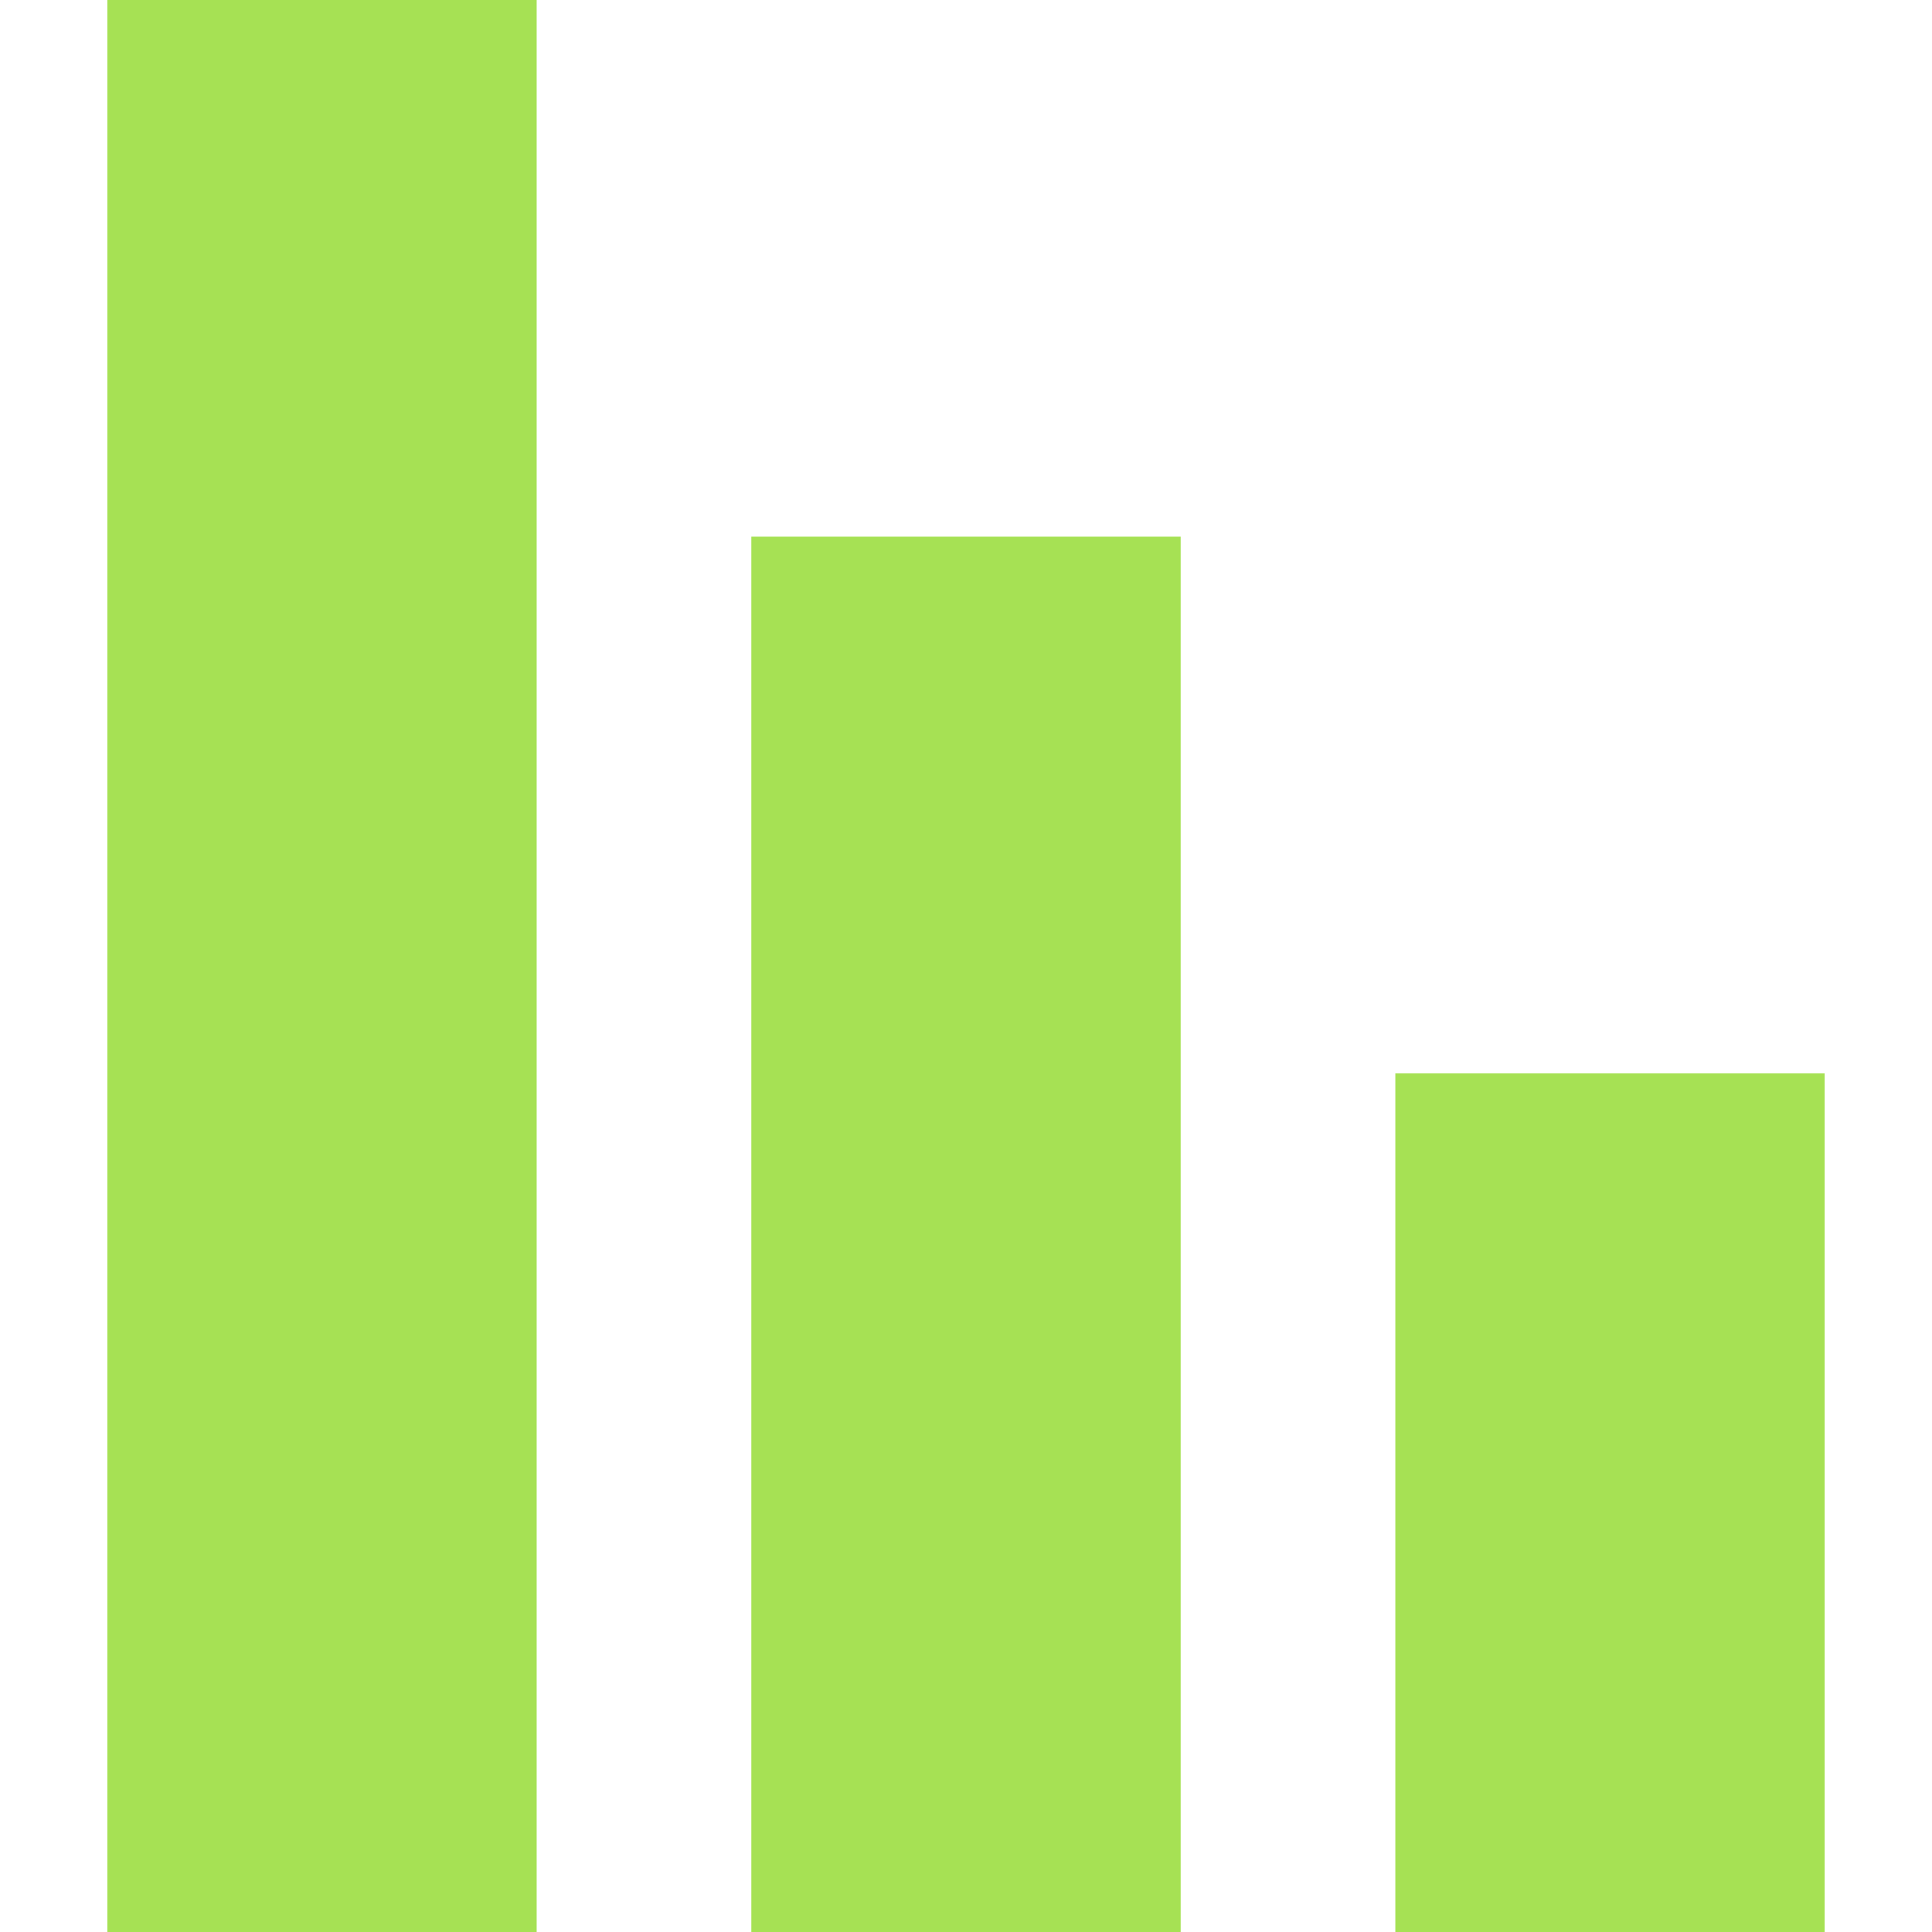
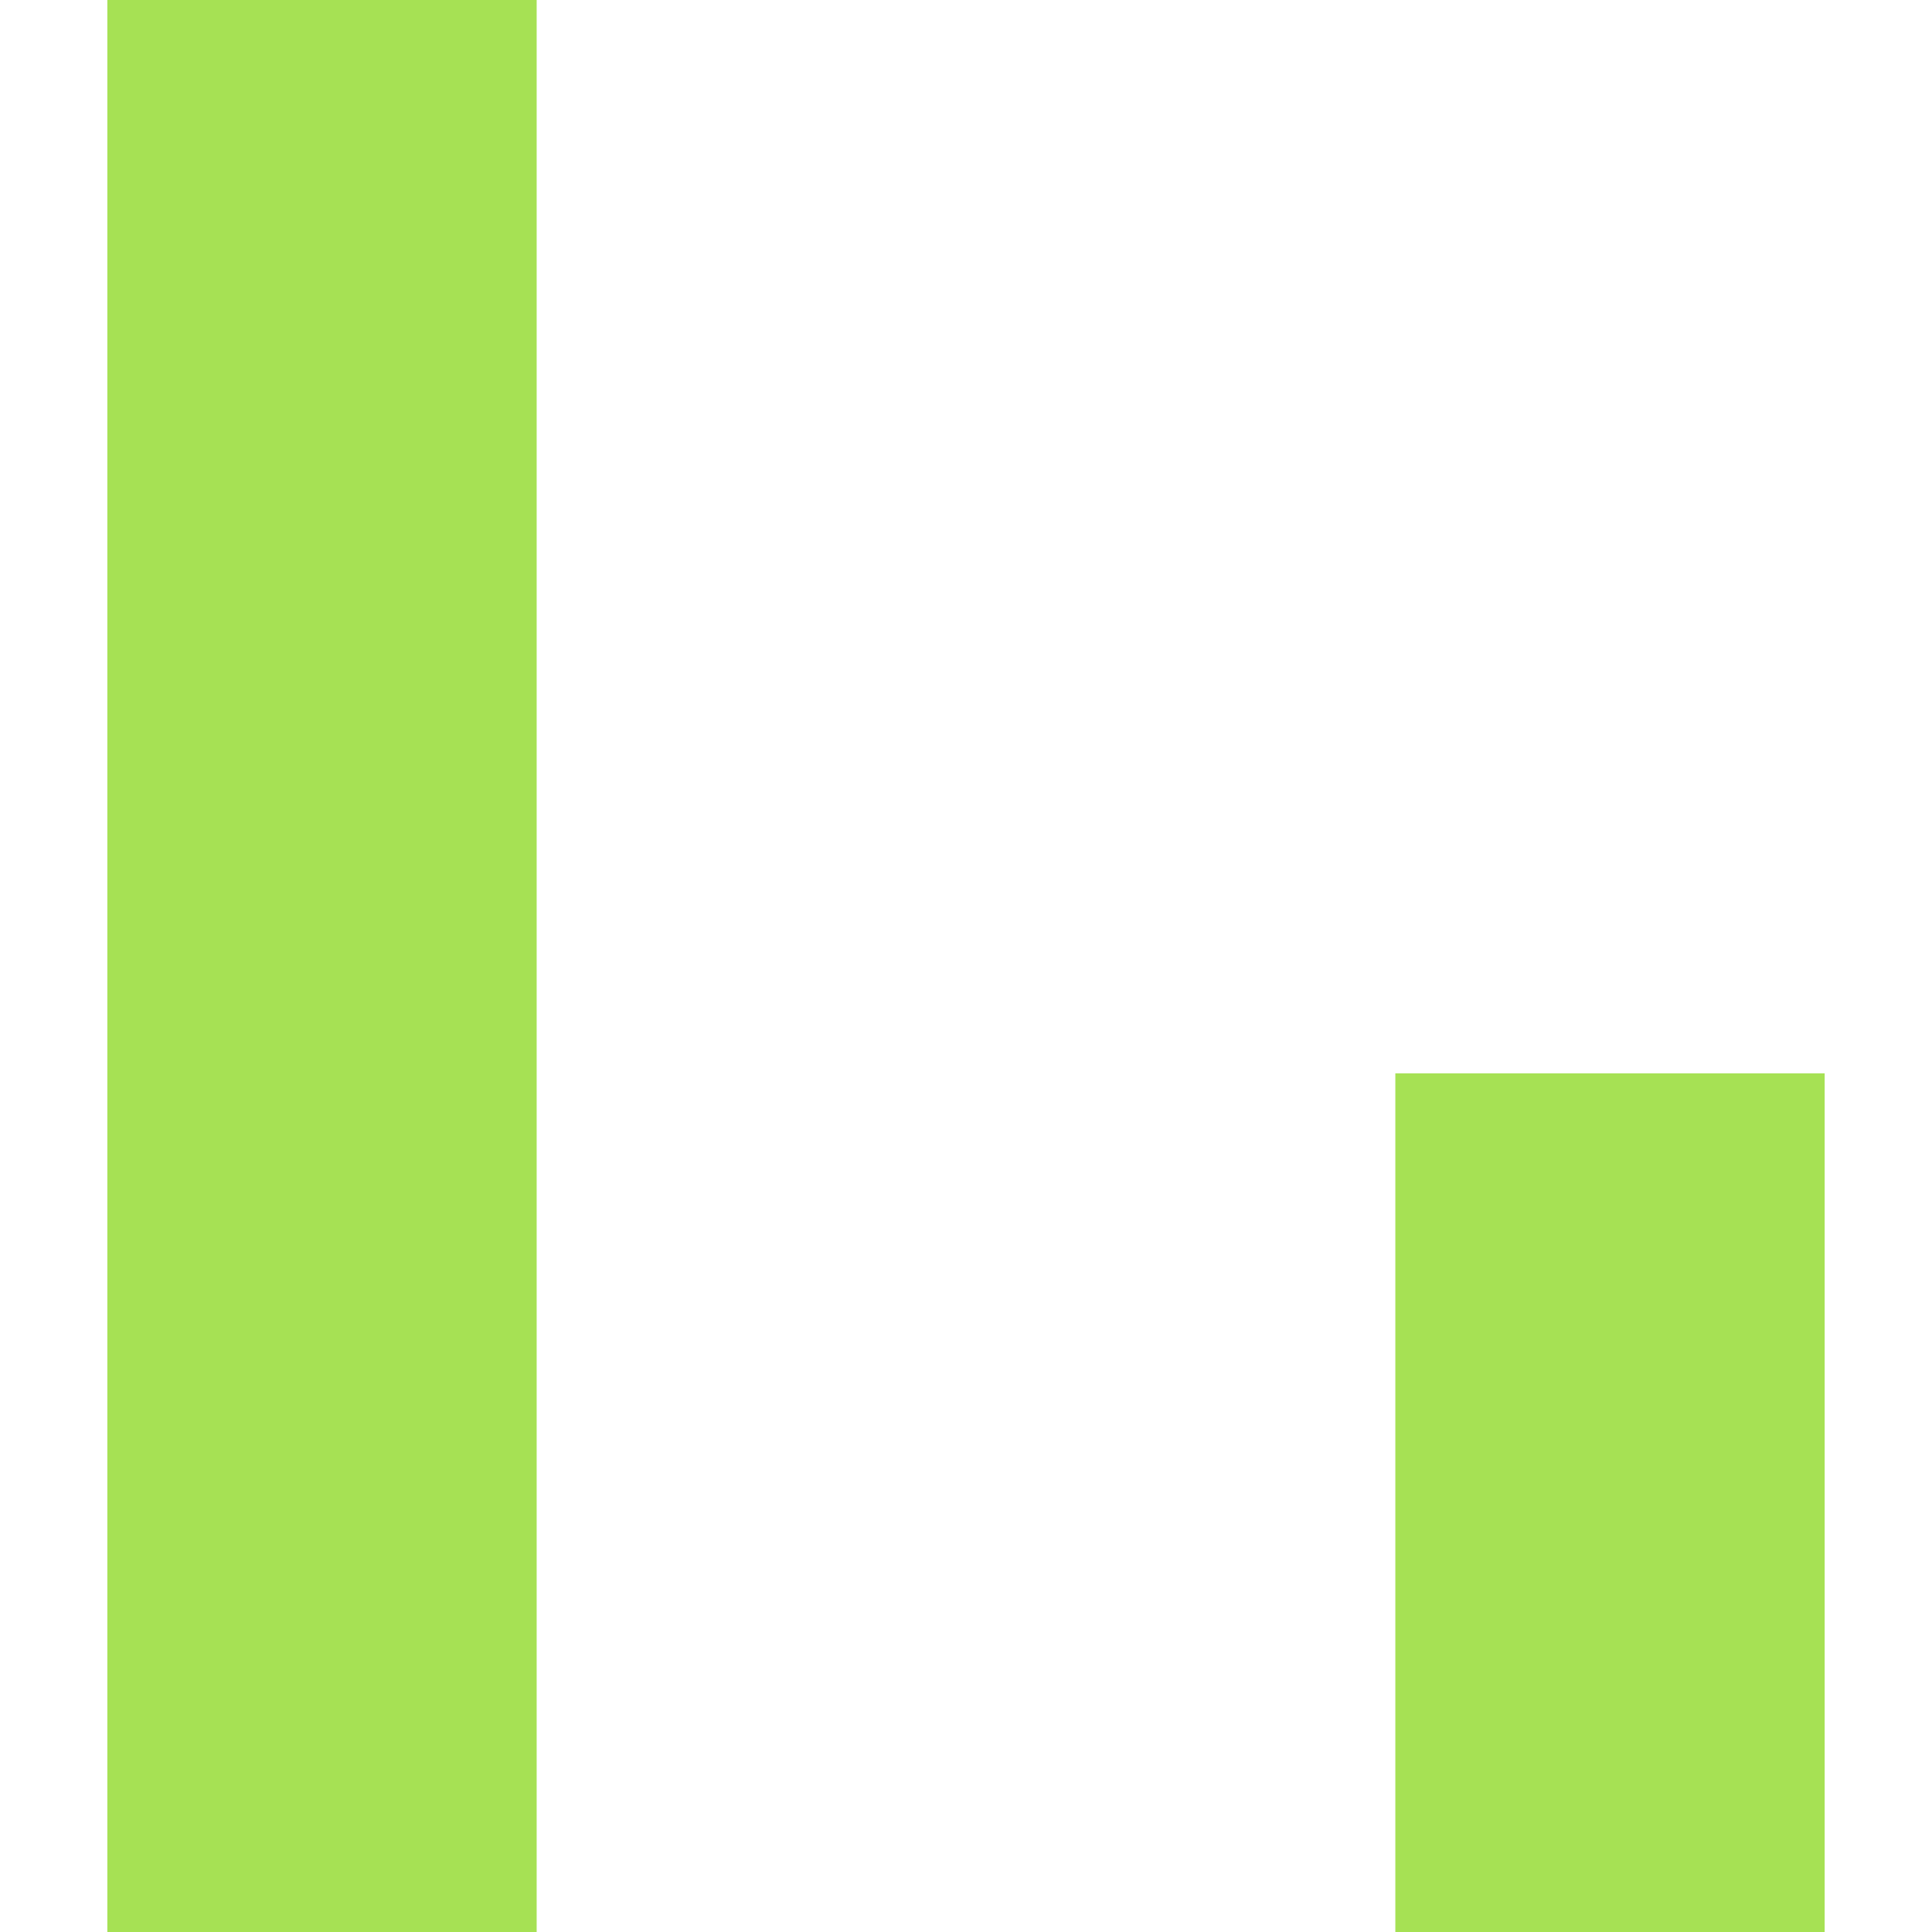
<svg xmlns="http://www.w3.org/2000/svg" viewBox="0 0 1024 1024" version="1.1">
-   <path d="M56.889 0h227.556v1024H56.889zM398.222 284.444h227.556v739.556H398.222zM739.556 568.889h227.556v455.111h-227.556z" p-id="1365" fill="#a6e154" />
+   <path d="M56.889 0h227.556v1024H56.889zM398.222 284.444h227.556H398.222zM739.556 568.889h227.556v455.111h-227.556z" p-id="1365" fill="#a6e154" />
</svg>